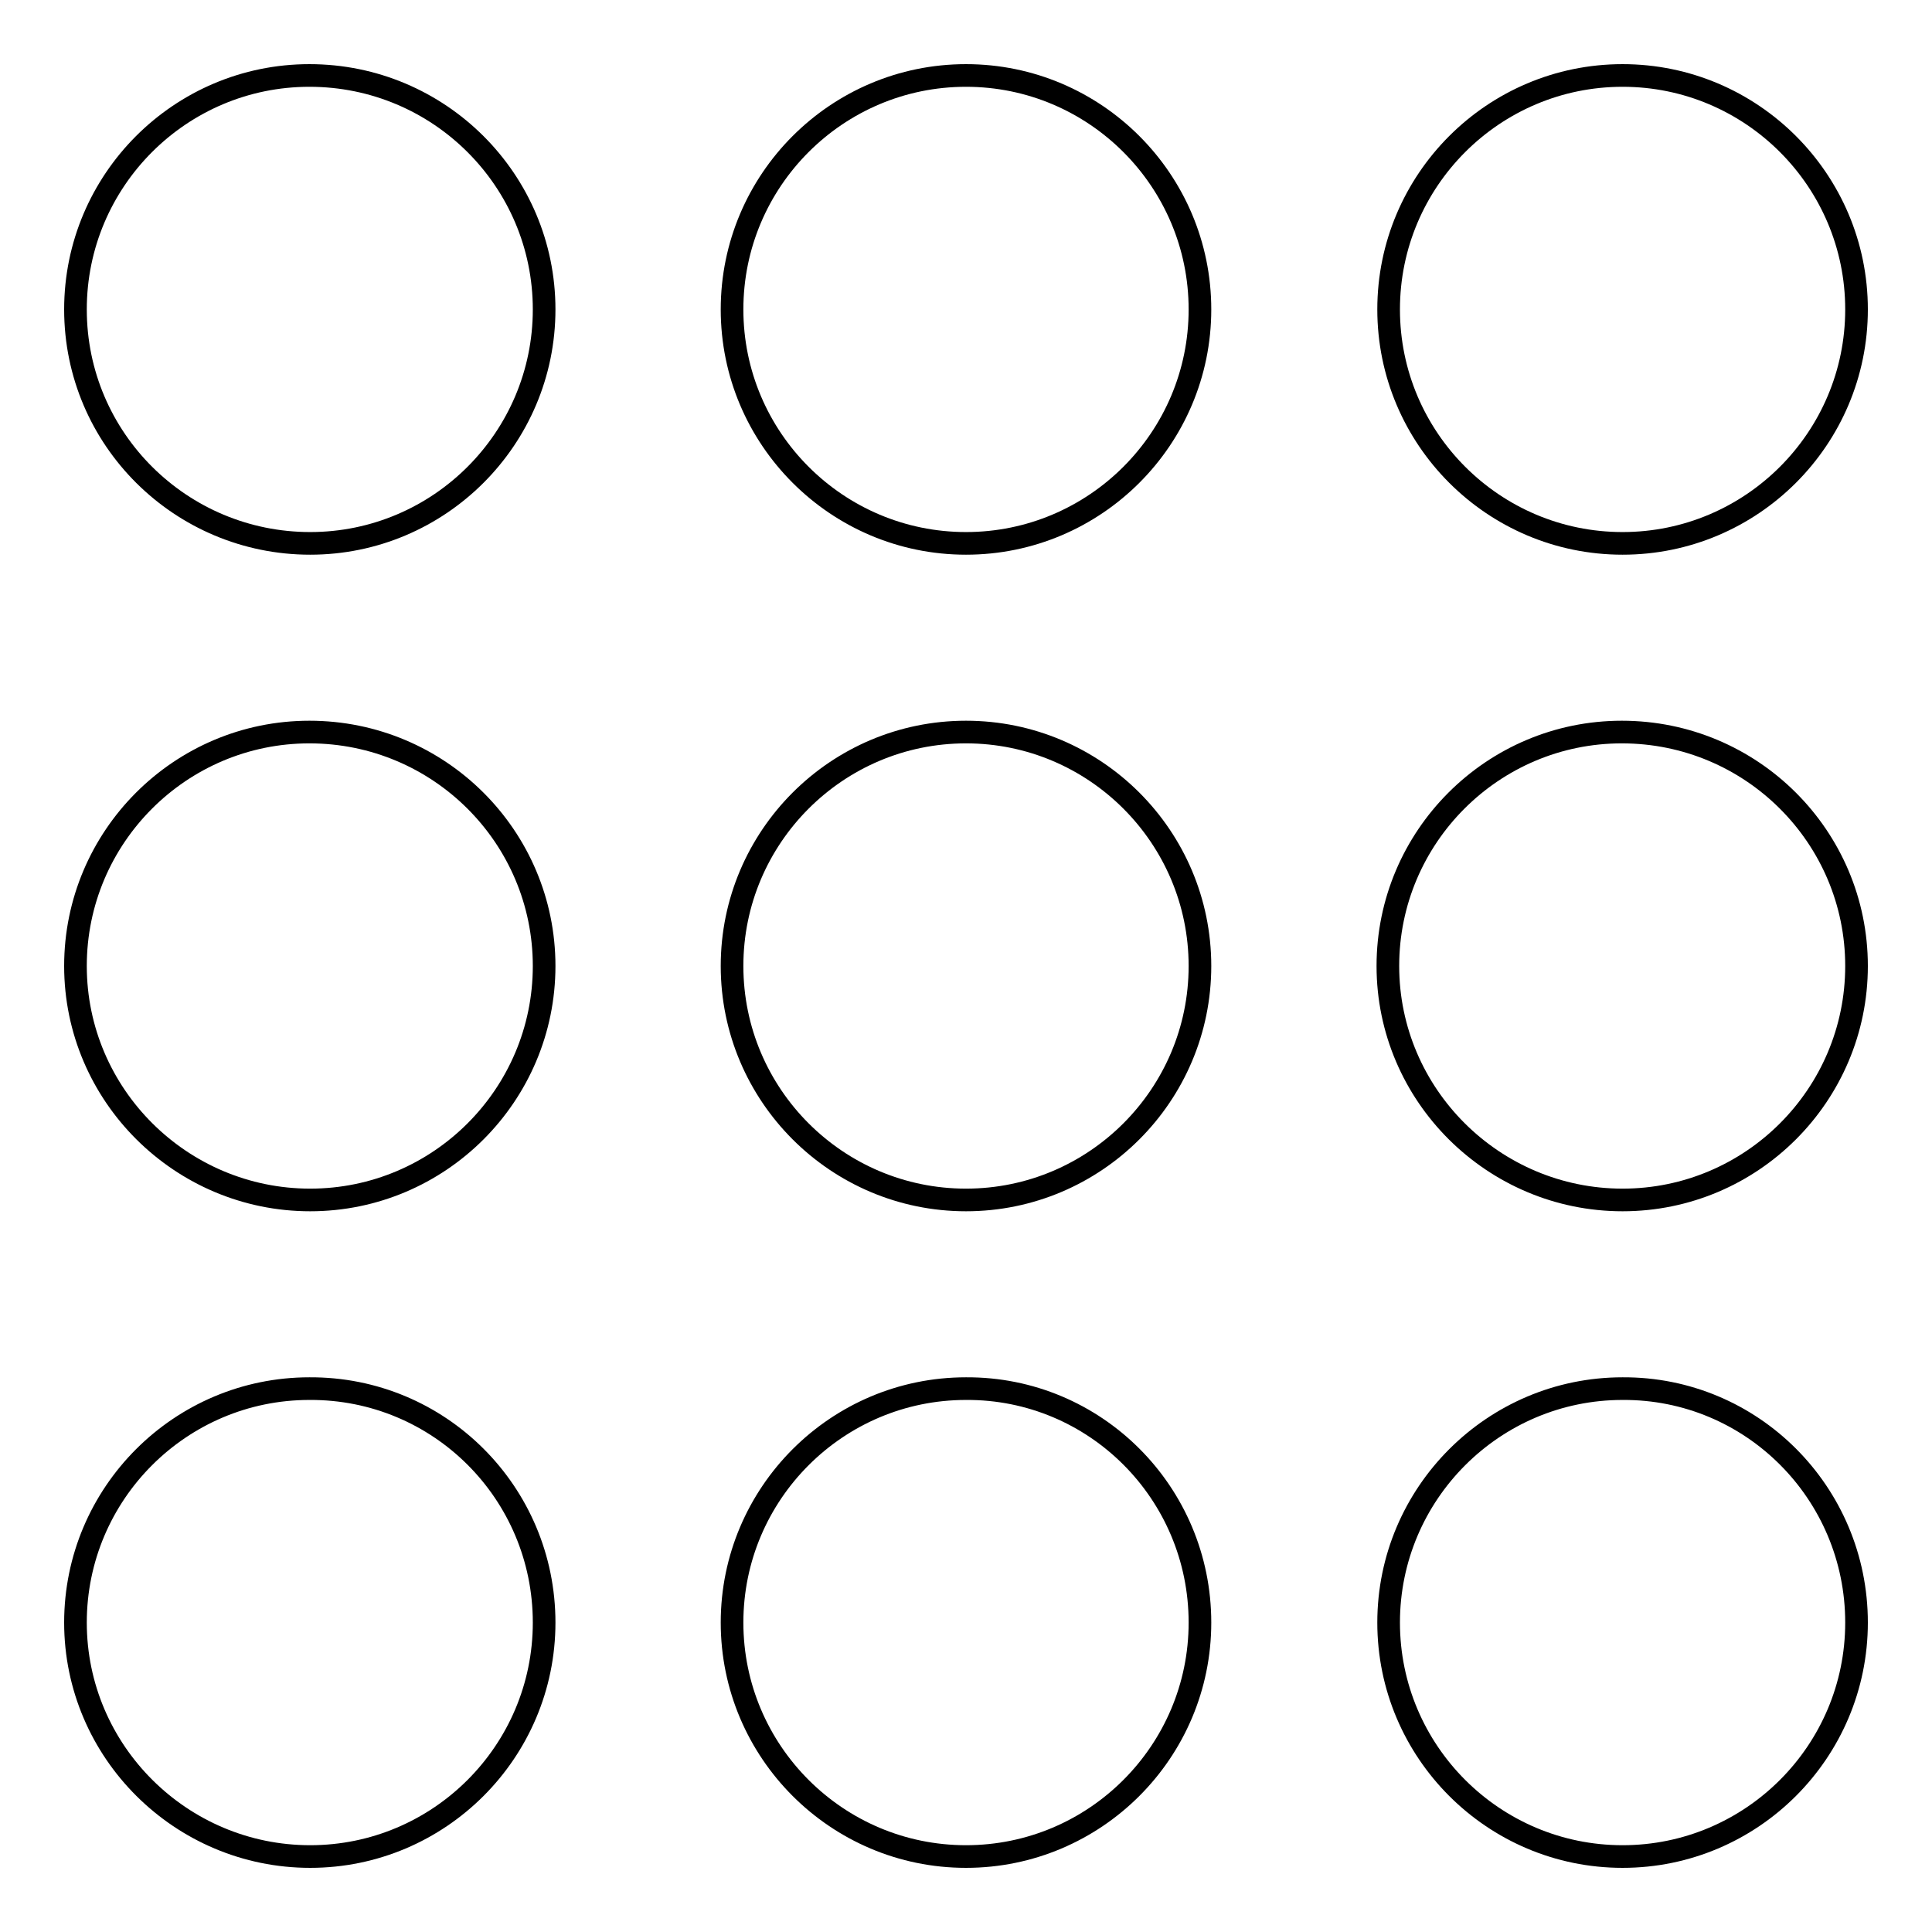
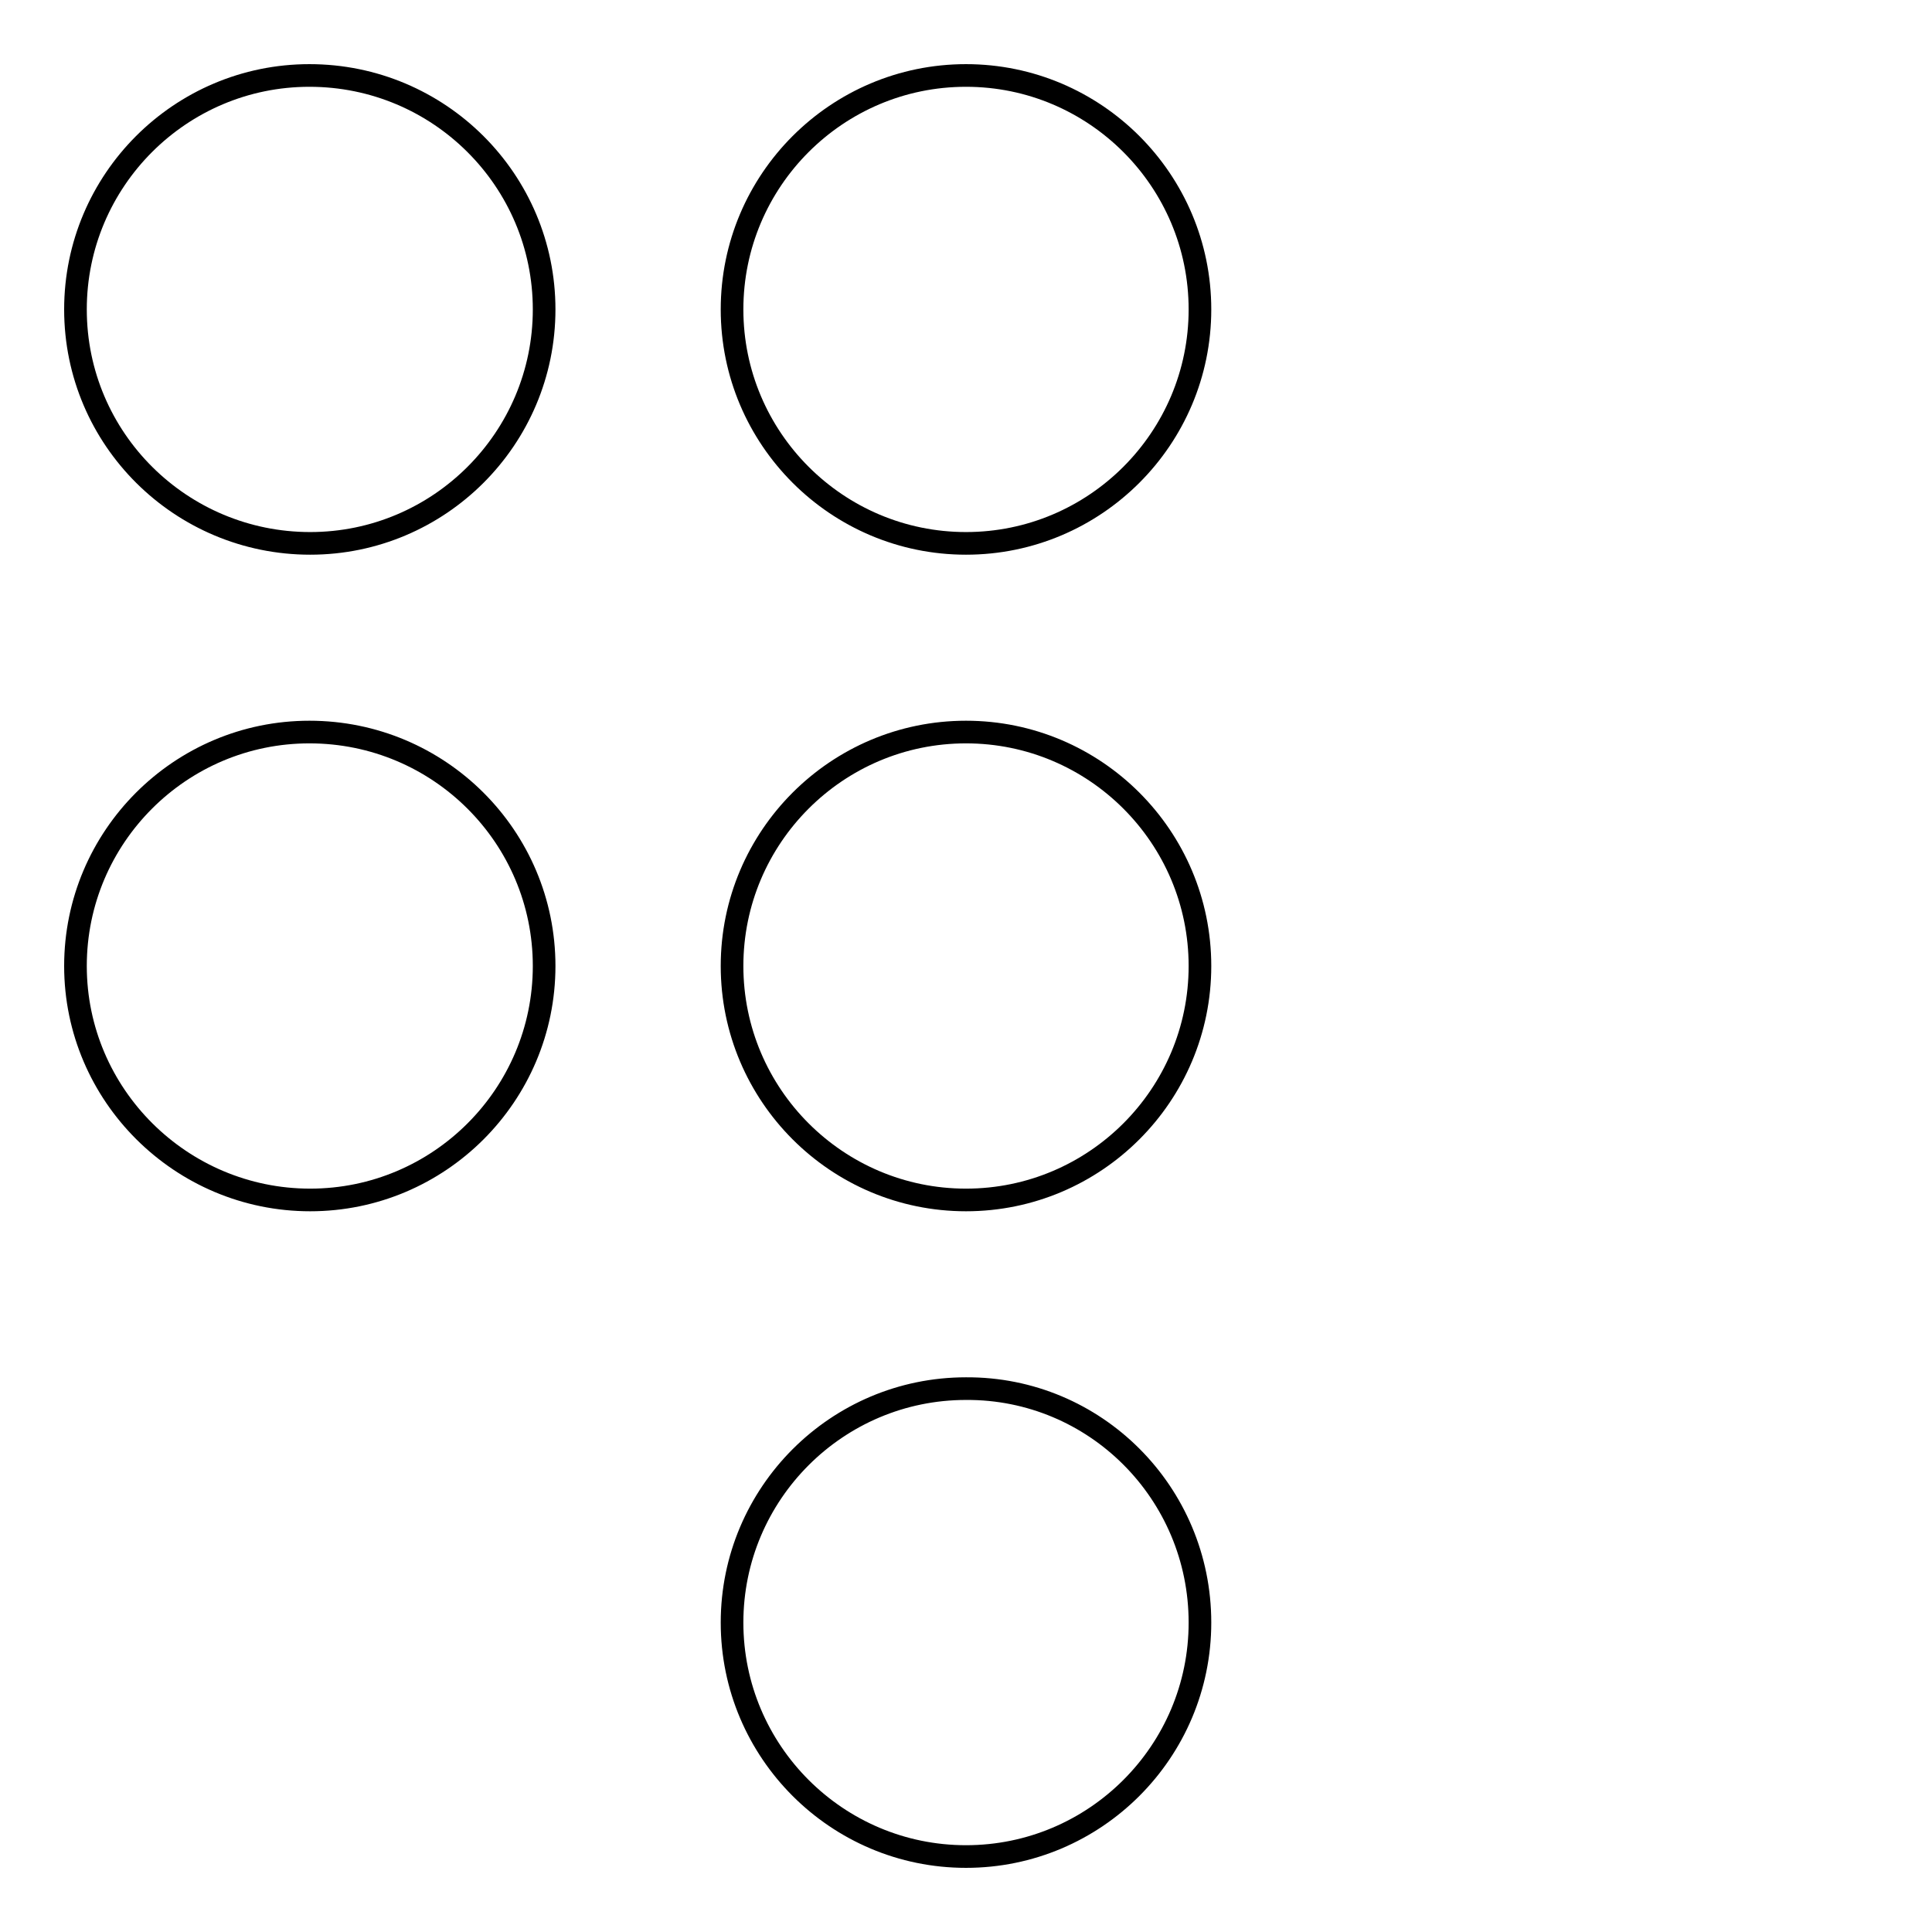
<svg xmlns="http://www.w3.org/2000/svg" version="1.1" x="0px" y="0px" viewBox="0 0 256 256" enable-background="new 0 0 256 256" xml:space="preserve">
  <g>
    <g>
      <g>
-         <path stroke-width="3" fill-opacity="0" stroke="#000000" d="M72.1,215c0,17.1-13.9,31-31,31S10,232.1,10,215s13.9-31,31-31C58.2,183.9,72.1,197.8,72.1,215z" />
        <path stroke-width="3" fill-opacity="0" stroke="#000000" d="M72.1,128c0,17.1-13.9,31-31,31S10,145.1,10,128c0-17.1,13.9-31,31-31C58.2,97,72.1,110.9,72.1,128z" />
-         <path stroke-width="3" fill-opacity="0" stroke="#000000" d="M72.1,41c0,17.1-13.9,31-31,31S10,58.2,10,41c0-17.1,13.9-31,31-31C58.2,10,72.1,23.9,72.1,41z" />
+         <path stroke-width="3" fill-opacity="0" stroke="#000000" d="M72.1,41c0,17.1-13.9,31-31,31S10,58.2,10,41c0-17.1,13.9-31,31-31C58.2,10,72.1,23.9,72.1,41" />
        <path stroke-width="3" fill-opacity="0" stroke="#000000" d="M159,215c0,17.1-13.9,31-31,31c-17.1,0-31-13.9-31-31s13.9-31,31-31C145.1,183.9,159,197.8,159,215z" />
        <path stroke-width="3" fill-opacity="0" stroke="#000000" d="M159,128c0,17.1-13.9,31-31,31c-17.1,0-31-13.9-31-31c0-17.1,13.9-31,31-31C145.1,97,159,110.9,159,128z" />
        <path stroke-width="3" fill-opacity="0" stroke="#000000" d="M159,41c0,17.1-13.9,31-31,31c-17.1,0-31-13.9-31-31c0-17.1,13.9-31,31-31C145.1,10,159,23.9,159,41z" />
-         <path stroke-width="3" fill-opacity="0" stroke="#000000" d="M246,215c0,17.1-13.9,31-31,31s-31-13.9-31-31s13.9-31,31-31C232.1,183.9,246,197.8,246,215z" />
-         <path stroke-width="3" fill-opacity="0" stroke="#000000" d="M246,128c0,17.1-13.9,31-31,31s-31.1-13.9-31.1-31c0-17.1,13.9-31,31-31C232.1,97,246,110.9,246,128z" />
-         <path stroke-width="3" fill-opacity="0" stroke="#000000" d="M246,41c0,17.1-13.9,31-31,31s-31-13.9-31-31c0-17.1,13.9-31,31-31C232.1,10,246,23.9,246,41z" />
      </g>
    </g>
  </g>
</svg>